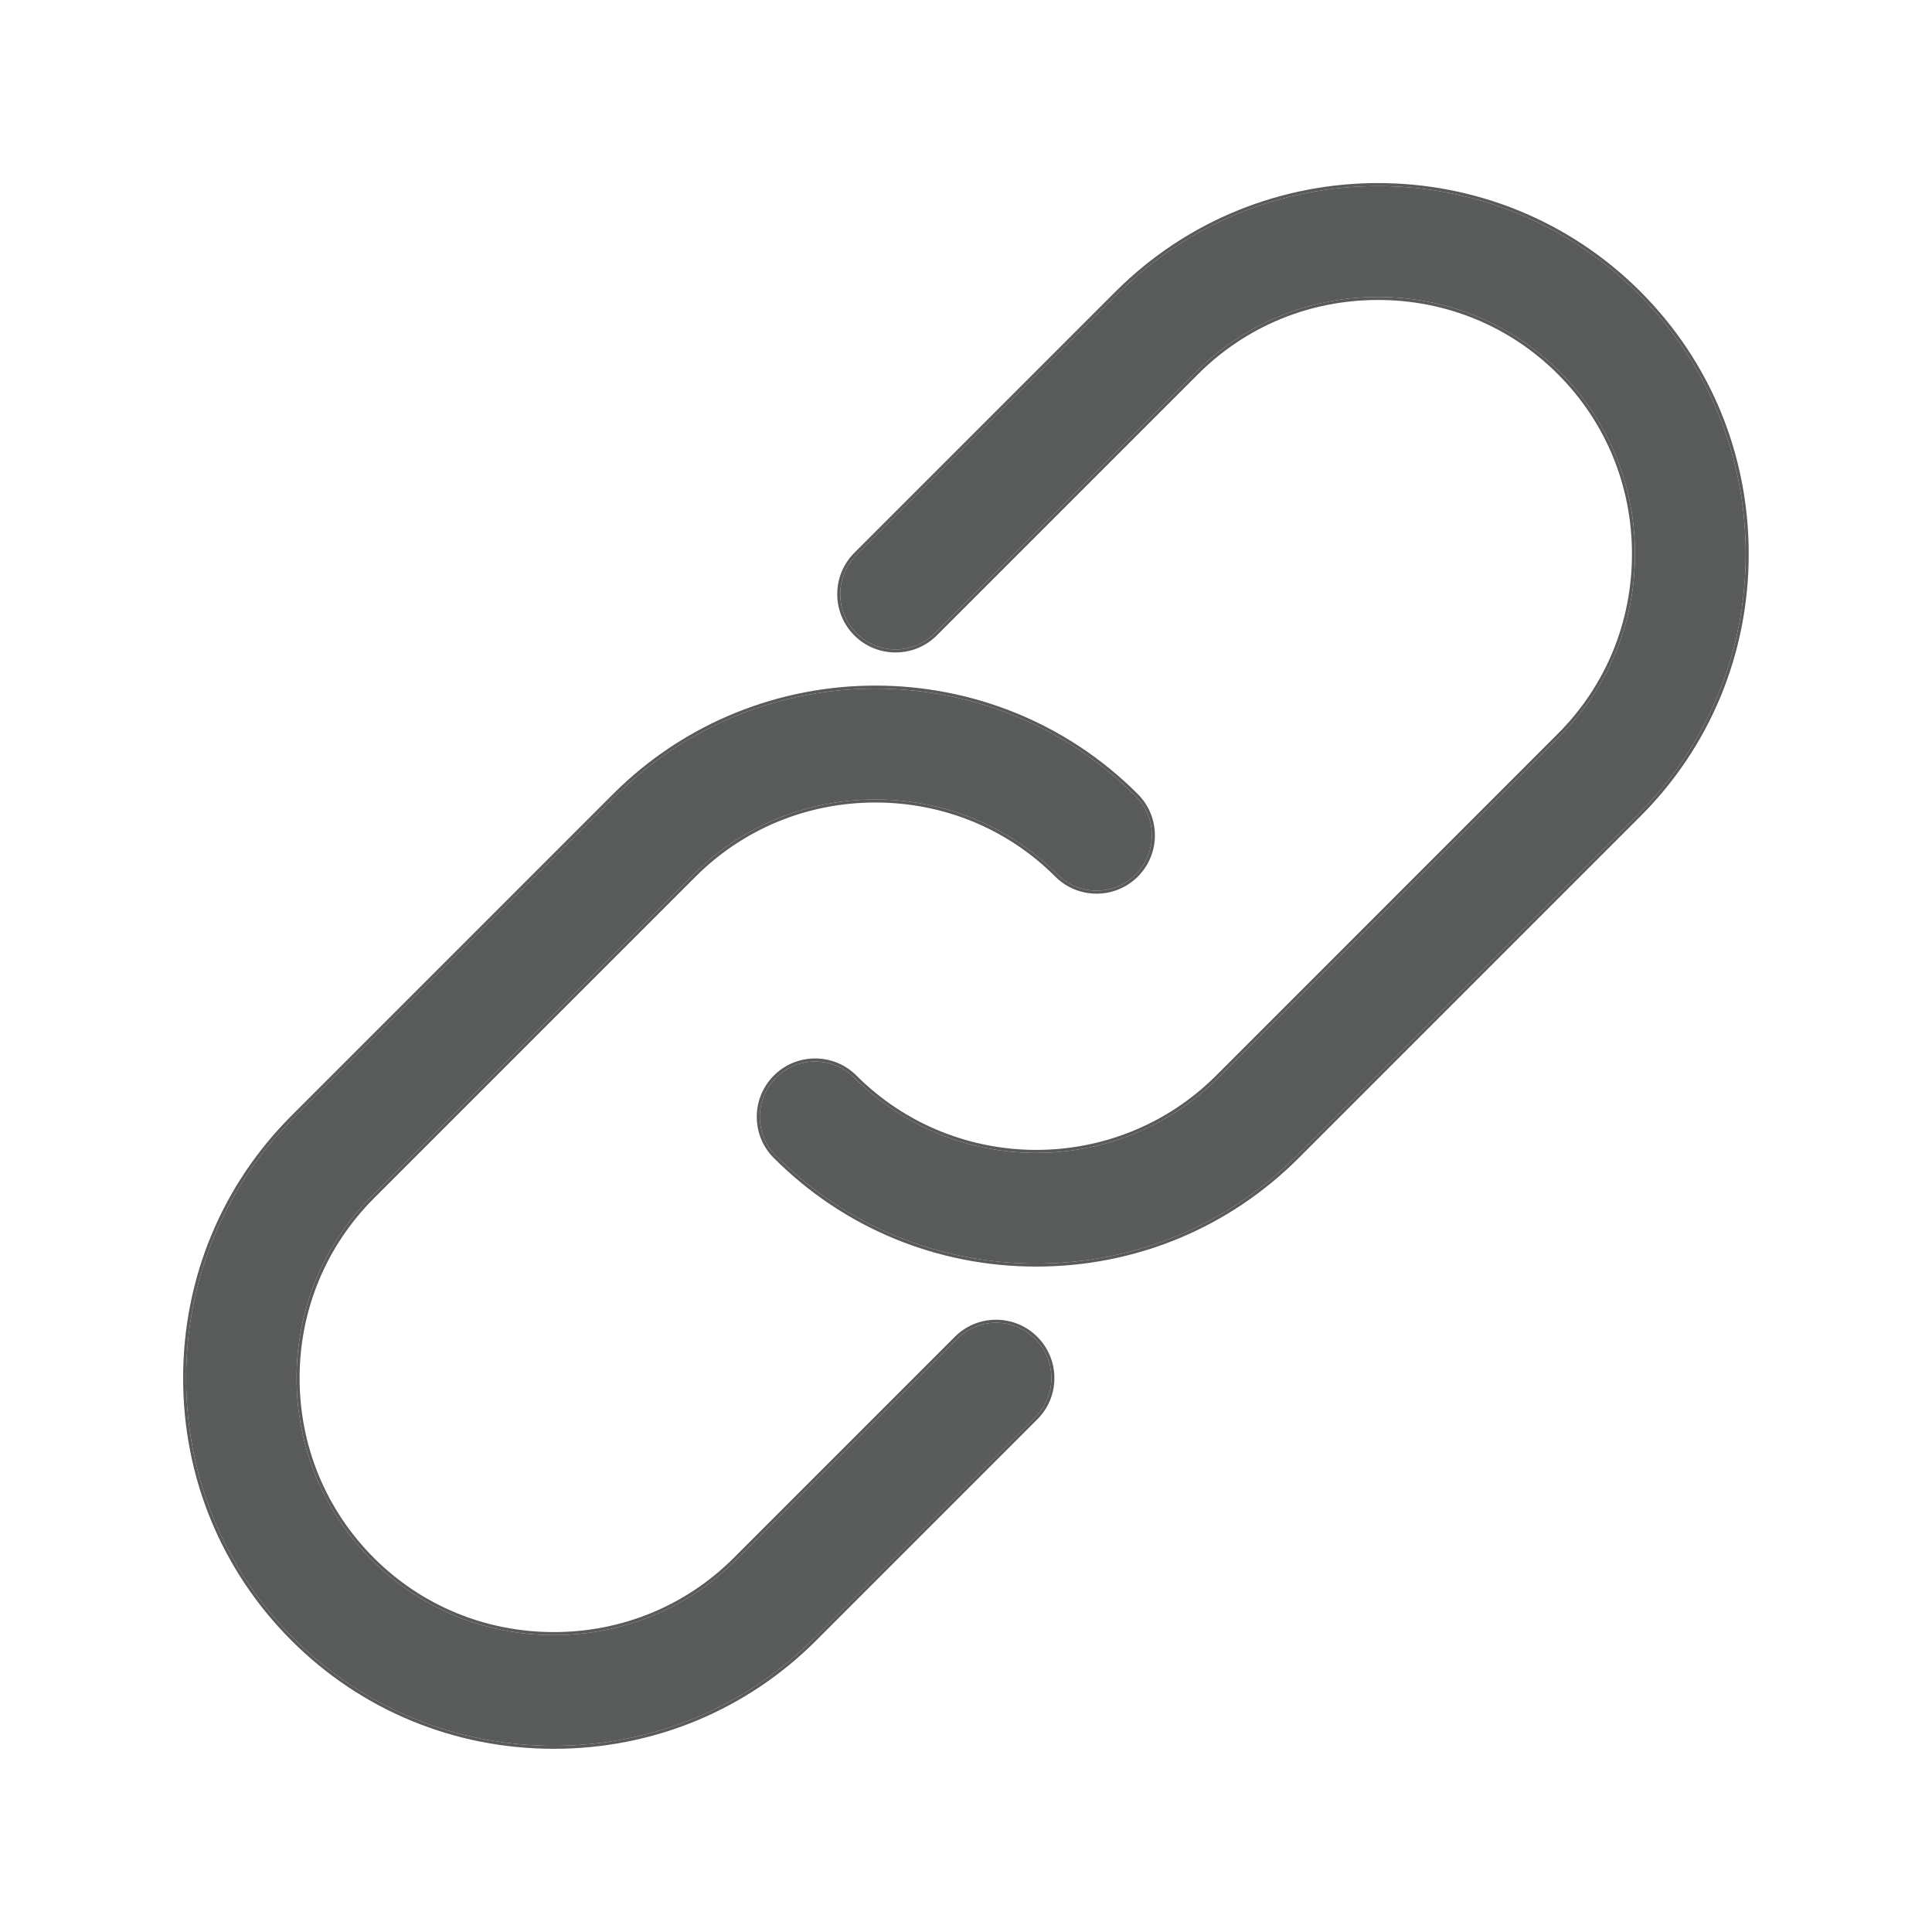
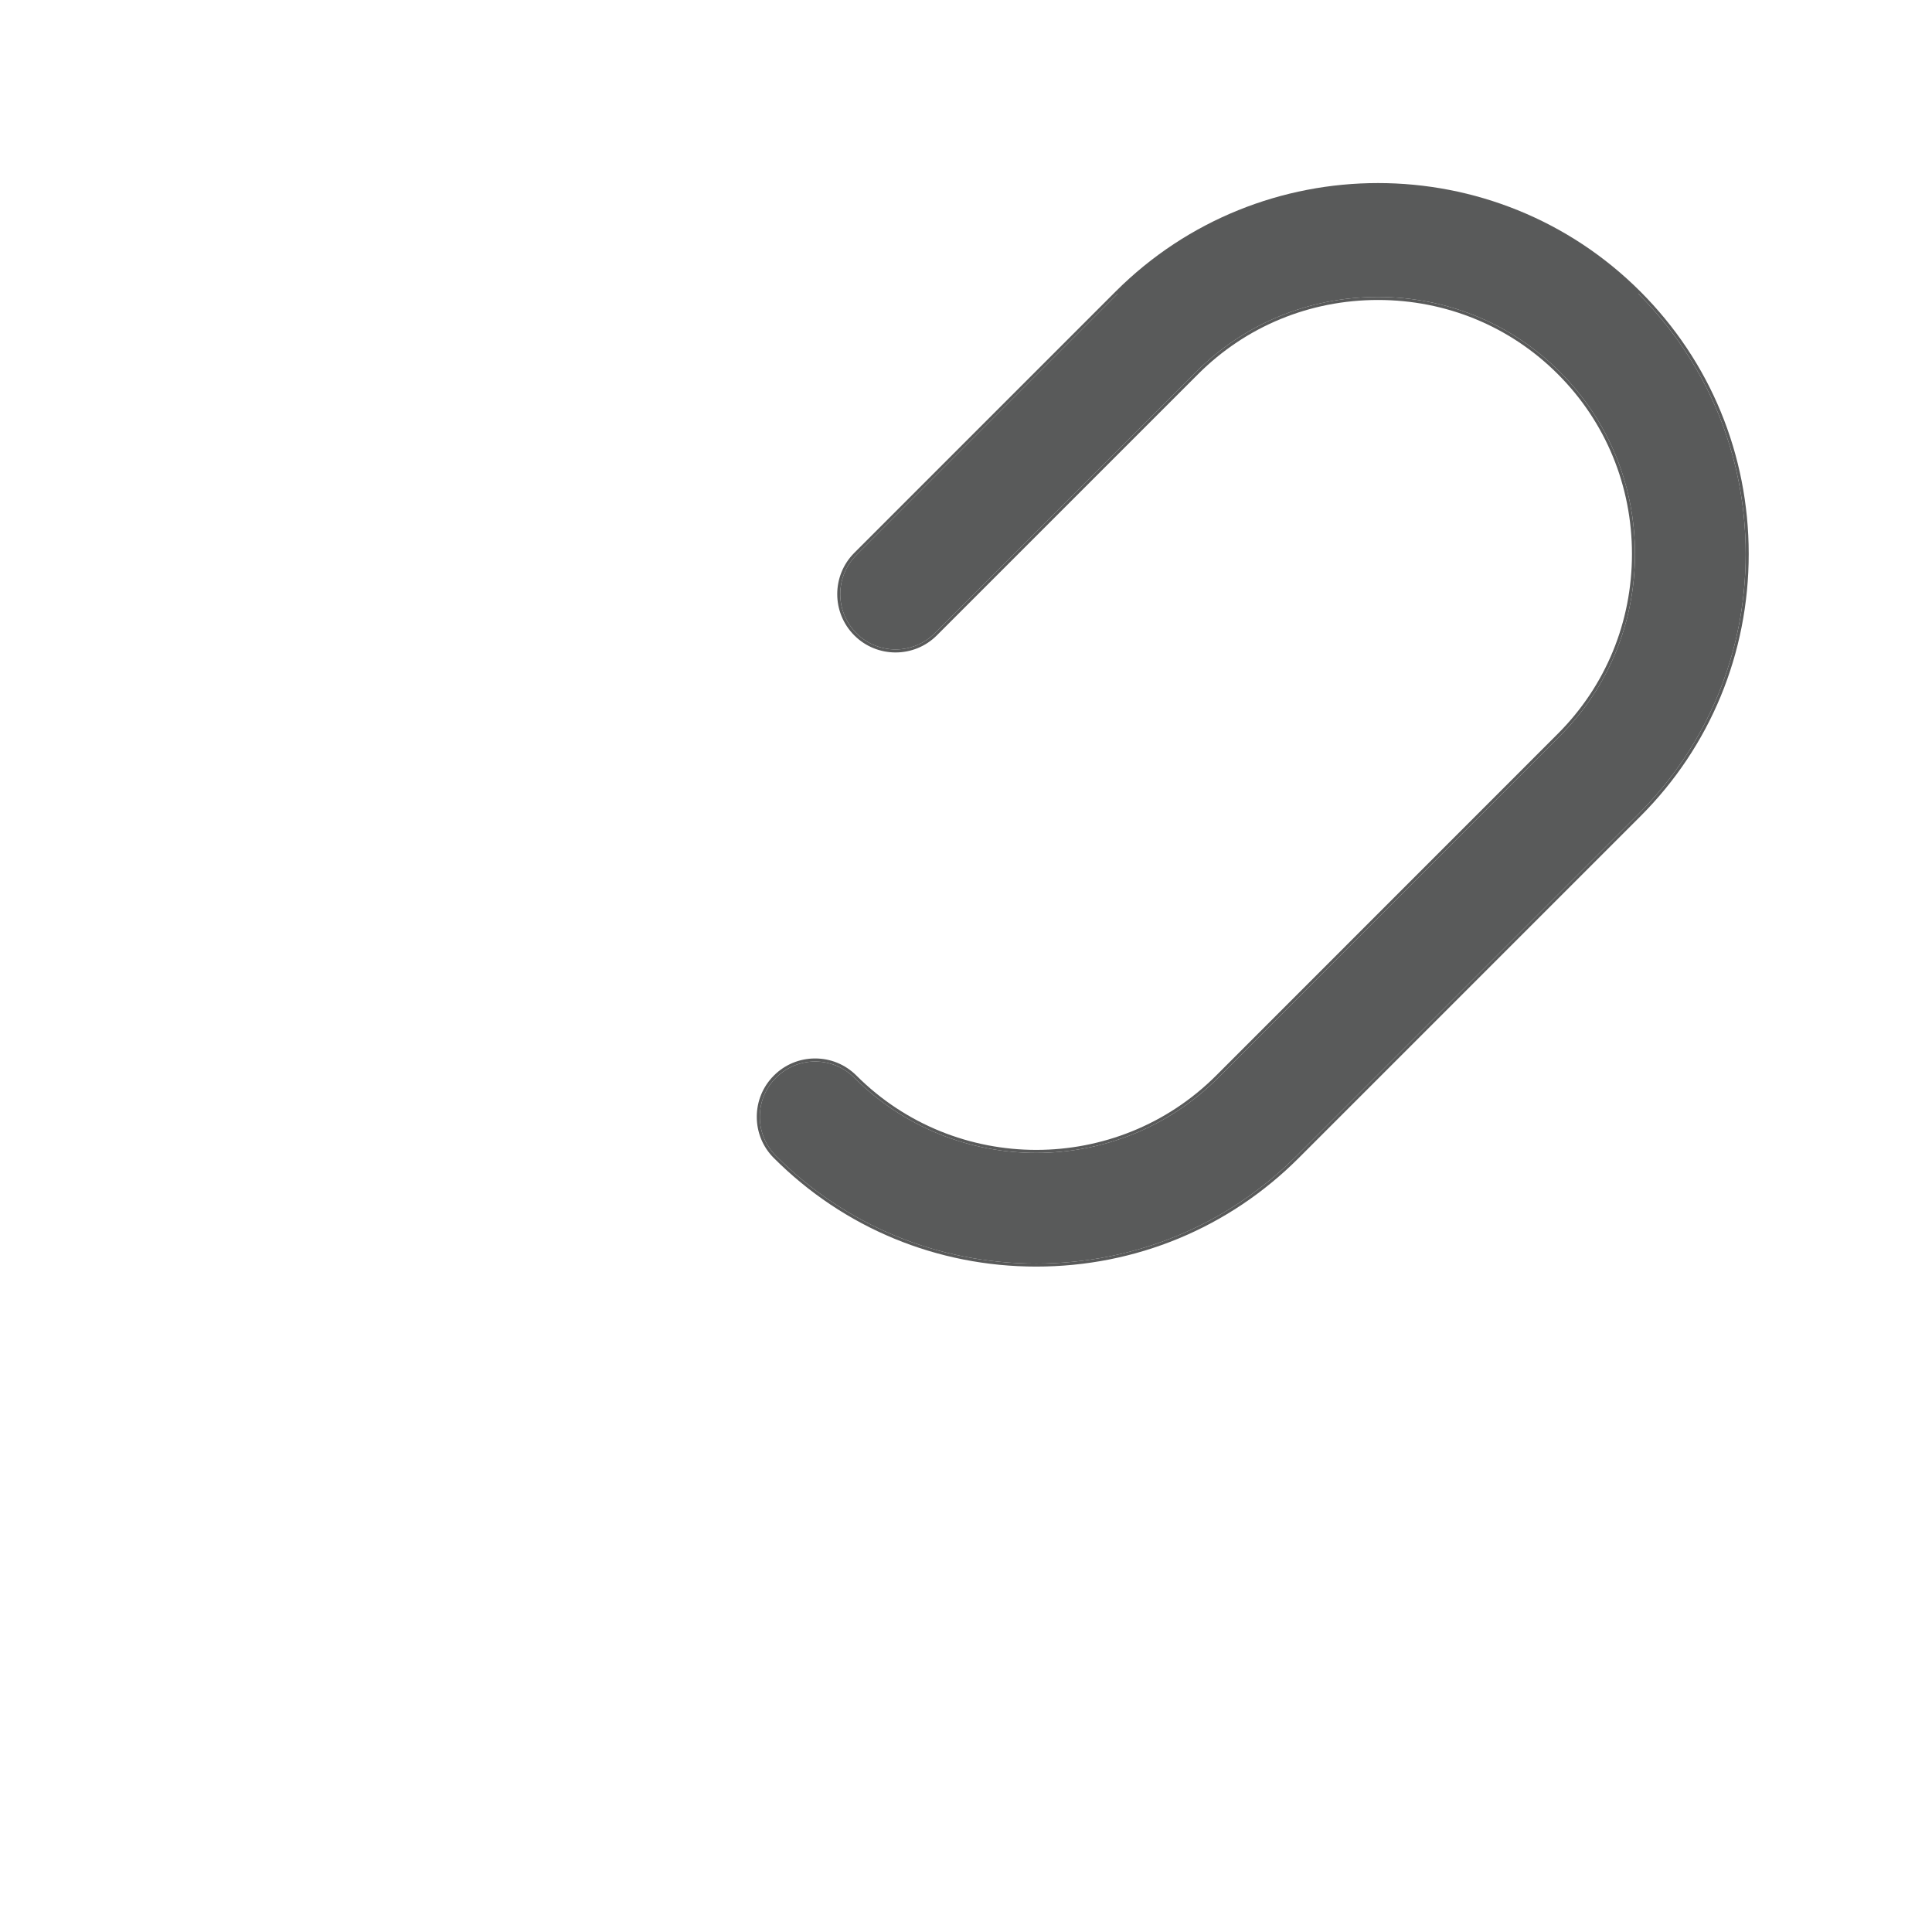
<svg xmlns="http://www.w3.org/2000/svg" width="100%" height="100%" viewBox="0 0 5000 5000" version="1.1" xml:space="preserve" style="fill-rule:evenodd;clip-rule:evenodd;stroke-linejoin:round;stroke-miterlimit:2;">
  <g transform="matrix(7.812,0,0,7.812,-1871.12,-890.859)">
    <g transform="matrix(1,0,0,1,-440.489,-565.962)">
      <path d="M963.731,863.86C956.583,871.008 956.583,882.639 963.731,889.787C970.88,896.936 982.511,896.935 989.659,889.787L1076.23,803.217C1092.26,787.198 1113.66,778.376 1136.51,778.376C1159.36,778.376 1180.77,787.201 1196.8,803.226C1212.82,819.25 1221.65,840.661 1221.65,863.515C1221.65,886.363 1212.82,907.771 1196.8,923.796L1083.6,1037.02C1050.36,1070.25 996.261,1070.25 963.015,1037.02C959.441,1033.44 954.746,1031.66 950.051,1031.66C945.357,1031.66 940.662,1033.44 937.088,1037.02C933.625,1040.48 931.718,1045.09 931.718,1049.99C931.718,1054.88 933.625,1059.49 937.088,1062.95C960.078,1085.94 990.697,1098.6 1023.3,1098.6C1055.91,1098.6 1086.53,1085.94 1109.52,1062.95L1222.74,949.732C1245.69,926.788 1258.33,896.169 1258.33,863.515C1258.33,830.865 1245.69,800.243 1222.74,777.289C1175.21,729.763 1097.86,729.764 1050.3,777.289L963.731,863.86Z" style="fill:rgb(89,90,90);fill-rule:nonzero;" />
    </g>
    <g transform="matrix(1,0,0,1,-440.489,-565.962)">
-       <path d="M1222.74,777.289C1245.69,800.243 1258.33,830.865 1258.33,863.515C1258.33,896.169 1245.69,926.788 1222.74,949.732L1109.52,1062.95C1086.53,1085.94 1055.91,1098.6 1023.3,1098.6C990.697,1098.6 960.078,1085.94 937.088,1062.95C933.625,1059.49 931.718,1054.88 931.718,1049.99C931.718,1045.09 933.625,1040.48 937.088,1037.02C940.662,1033.44 945.357,1031.66 950.051,1031.66C954.746,1031.66 959.441,1033.44 963.015,1037.02C996.261,1070.25 1050.36,1070.25 1083.6,1037.02L1196.8,923.796C1212.82,907.771 1221.65,886.363 1221.65,863.515C1221.65,840.661 1212.82,819.25 1196.8,803.226C1180.77,787.201 1159.36,778.376 1136.51,778.376C1113.66,778.376 1092.26,787.198 1076.23,803.217L989.659,889.787C982.511,896.935 970.88,896.936 963.731,889.787C956.583,882.639 956.583,871.008 963.731,863.86L1050.3,777.289C1097.86,729.764 1175.21,729.763 1222.74,777.289ZM990.366,890.494L1076.94,803.924C1092.77,788.094 1113.93,779.376 1136.51,779.376C1159.1,779.376 1180.26,788.097 1196.09,803.933C1211.93,819.768 1220.65,840.928 1220.65,863.515C1220.65,886.096 1211.93,907.253 1196.09,923.089L1082.9,1036.31C1050.04,1069.15 996.579,1069.15 963.722,1036.31C960.07,1032.66 955.215,1030.65 950.051,1030.65C944.888,1030.65 940.033,1032.66 936.381,1036.31C932.729,1039.96 930.718,1044.82 930.718,1049.99C930.718,1055.15 932.729,1060.01 936.381,1063.65C959.56,1086.83 990.43,1099.6 1023.3,1099.6C1056.18,1099.6 1087.05,1086.83 1110.23,1063.65L1223.44,950.439C1246.58,927.306 1259.33,896.436 1259.33,863.515C1259.33,830.598 1246.58,799.725 1223.44,776.582C1175.53,728.666 1097.54,728.666 1049.59,776.582L963.024,863.153C955.486,870.691 955.486,882.956 963.024,890.494C970.563,898.032 982.829,898.032 990.366,890.494Z" style="fill:rgb(89,90,90);fill-rule:nonzero;" />
+       <path d="M1222.74,777.289C1245.69,800.243 1258.33,830.865 1258.33,863.515C1258.33,896.169 1245.69,926.788 1222.74,949.732L1109.52,1062.95C1086.53,1085.94 1055.91,1098.6 1023.3,1098.6C990.697,1098.6 960.078,1085.94 937.088,1062.95C933.625,1059.49 931.718,1054.88 931.718,1049.99C931.718,1045.09 933.625,1040.48 937.088,1037.02C940.662,1033.44 945.357,1031.66 950.051,1031.66C954.746,1031.66 959.441,1033.44 963.015,1037.02C996.261,1070.25 1050.36,1070.25 1083.6,1037.02L1196.8,923.796C1212.82,907.771 1221.65,886.363 1221.65,863.515C1221.65,840.661 1212.82,819.25 1196.8,803.226C1180.77,787.201 1159.36,778.376 1136.51,778.376C1113.66,778.376 1092.26,787.198 1076.23,803.217L989.659,889.787C982.511,896.935 970.88,896.936 963.731,889.787C956.583,882.639 956.583,871.008 963.731,863.86L1050.3,777.289ZM990.366,890.494L1076.94,803.924C1092.77,788.094 1113.93,779.376 1136.51,779.376C1159.1,779.376 1180.26,788.097 1196.09,803.933C1211.93,819.768 1220.65,840.928 1220.65,863.515C1220.65,886.096 1211.93,907.253 1196.09,923.089L1082.9,1036.31C1050.04,1069.15 996.579,1069.15 963.722,1036.31C960.07,1032.66 955.215,1030.65 950.051,1030.65C944.888,1030.65 940.033,1032.66 936.381,1036.31C932.729,1039.96 930.718,1044.82 930.718,1049.99C930.718,1055.15 932.729,1060.01 936.381,1063.65C959.56,1086.83 990.43,1099.6 1023.3,1099.6C1056.18,1099.6 1087.05,1086.83 1110.23,1063.65L1223.44,950.439C1246.58,927.306 1259.33,896.436 1259.33,863.515C1259.33,830.598 1246.58,799.725 1223.44,776.582C1175.53,728.666 1097.54,728.666 1049.59,776.582L963.024,863.153C955.486,870.691 955.486,882.956 963.024,890.494C970.563,898.032 982.829,898.032 990.366,890.494Z" style="fill:rgb(89,90,90);fill-rule:nonzero;" />
    </g>
    <g transform="matrix(1,0,0,1,-440.489,-565.962)">
-       <path d="M741.67,1136.55C741.67,1169.2 754.311,1199.82 777.265,1222.76C800.209,1245.71 830.825,1258.35 863.472,1258.35C896.125,1258.35 926.745,1245.71 949.688,1222.76L1022.94,1149.51C1026.4,1146.04 1028.31,1141.44 1028.31,1136.54C1028.31,1131.65 1026.4,1127.04 1022.94,1123.58C1019.48,1120.12 1014.88,1118.21 1009.98,1118.21C1005.09,1118.21 1000.49,1120.12 997.024,1123.58L923.771,1196.83C907.747,1212.86 886.335,1221.68 863.481,1221.68C840.627,1221.68 819.216,1212.86 803.192,1196.83C787.114,1180.76 778.26,1159.34 778.26,1136.54C778.26,1113.74 787.114,1092.33 803.192,1076.25L909.747,969.698C925.775,953.68 947.186,944.858 970.037,944.858C992.881,944.858 1014.29,953.68 1030.32,969.698C1037.47,976.847 1049.1,976.847 1056.24,969.698C1063.39,962.551 1063.39,950.919 1056.24,943.771C1032.48,920.009 1001.25,908.123 970.034,908.123C938.807,908.123 907.588,920.003 883.811,943.771L777.255,1050.34C754.308,1073.28 741.67,1103.9 741.67,1136.55Z" style="fill:rgb(89,90,90);fill-rule:nonzero;" />
-     </g>
+       </g>
    <g transform="matrix(1,0,0,1,-440.489,-565.962)">
-       <path d="M970.034,908.123C1001.25,908.123 1032.48,920.009 1056.24,943.771C1063.39,950.919 1063.39,962.551 1056.24,969.698C1049.1,976.847 1037.47,976.847 1030.32,969.698C1014.29,953.68 992.881,944.858 970.037,944.858C947.186,944.858 925.775,953.68 909.747,969.698L803.192,1076.25C787.114,1092.33 778.26,1113.74 778.26,1136.54C778.26,1159.34 787.114,1180.76 803.192,1196.83C819.216,1212.86 840.627,1221.68 863.481,1221.68C886.335,1221.68 907.747,1212.86 923.771,1196.83L997.024,1123.58C1000.49,1120.12 1005.09,1118.21 1009.98,1118.21C1014.88,1118.21 1019.48,1120.12 1022.94,1123.58C1026.4,1127.04 1028.31,1131.65 1028.31,1136.54C1028.31,1141.44 1026.4,1146.04 1022.94,1149.51L949.688,1222.76C926.745,1245.71 896.125,1258.35 863.472,1258.35C830.825,1258.35 800.209,1245.71 777.265,1222.76C754.311,1199.82 741.67,1169.2 741.67,1136.55C741.67,1103.9 754.308,1073.28 777.255,1050.34L883.811,943.771C907.588,920.003 938.807,908.123 970.034,908.123ZM863.472,1259.35C896.393,1259.35 927.263,1246.61 950.396,1223.47L1023.65,1150.21C1027.3,1146.56 1029.31,1141.71 1029.31,1136.54C1029.31,1131.38 1027.3,1126.52 1023.65,1122.87C1020,1119.22 1015.14,1117.21 1009.98,1117.21C1004.82,1117.21 999.969,1119.22 996.317,1122.87L923.064,1196.13C907.229,1211.96 886.068,1220.68 863.481,1220.68C840.895,1220.68 819.734,1211.96 803.899,1196.13C788.01,1180.24 779.26,1159.08 779.26,1136.54C779.26,1114.01 788.01,1092.85 803.899,1076.96L910.454,970.406C926.293,954.576 947.453,945.858 970.037,945.858C992.614,945.858 1013.77,954.576 1029.61,970.406C1037.15,977.943 1049.41,977.944 1056.95,970.406C1064.49,962.867 1064.49,950.602 1056.95,943.064C1009.03,895.143 931.043,895.143 883.104,943.064L776.548,1049.63C753.412,1072.77 740.67,1103.64 740.67,1136.55C740.67,1169.47 753.415,1200.33 776.558,1223.47C799.691,1246.61 830.558,1259.35 863.472,1259.35Z" style="fill:rgb(89,90,90);fill-rule:nonzero;" />
-     </g>
+       </g>
  </g>
</svg>